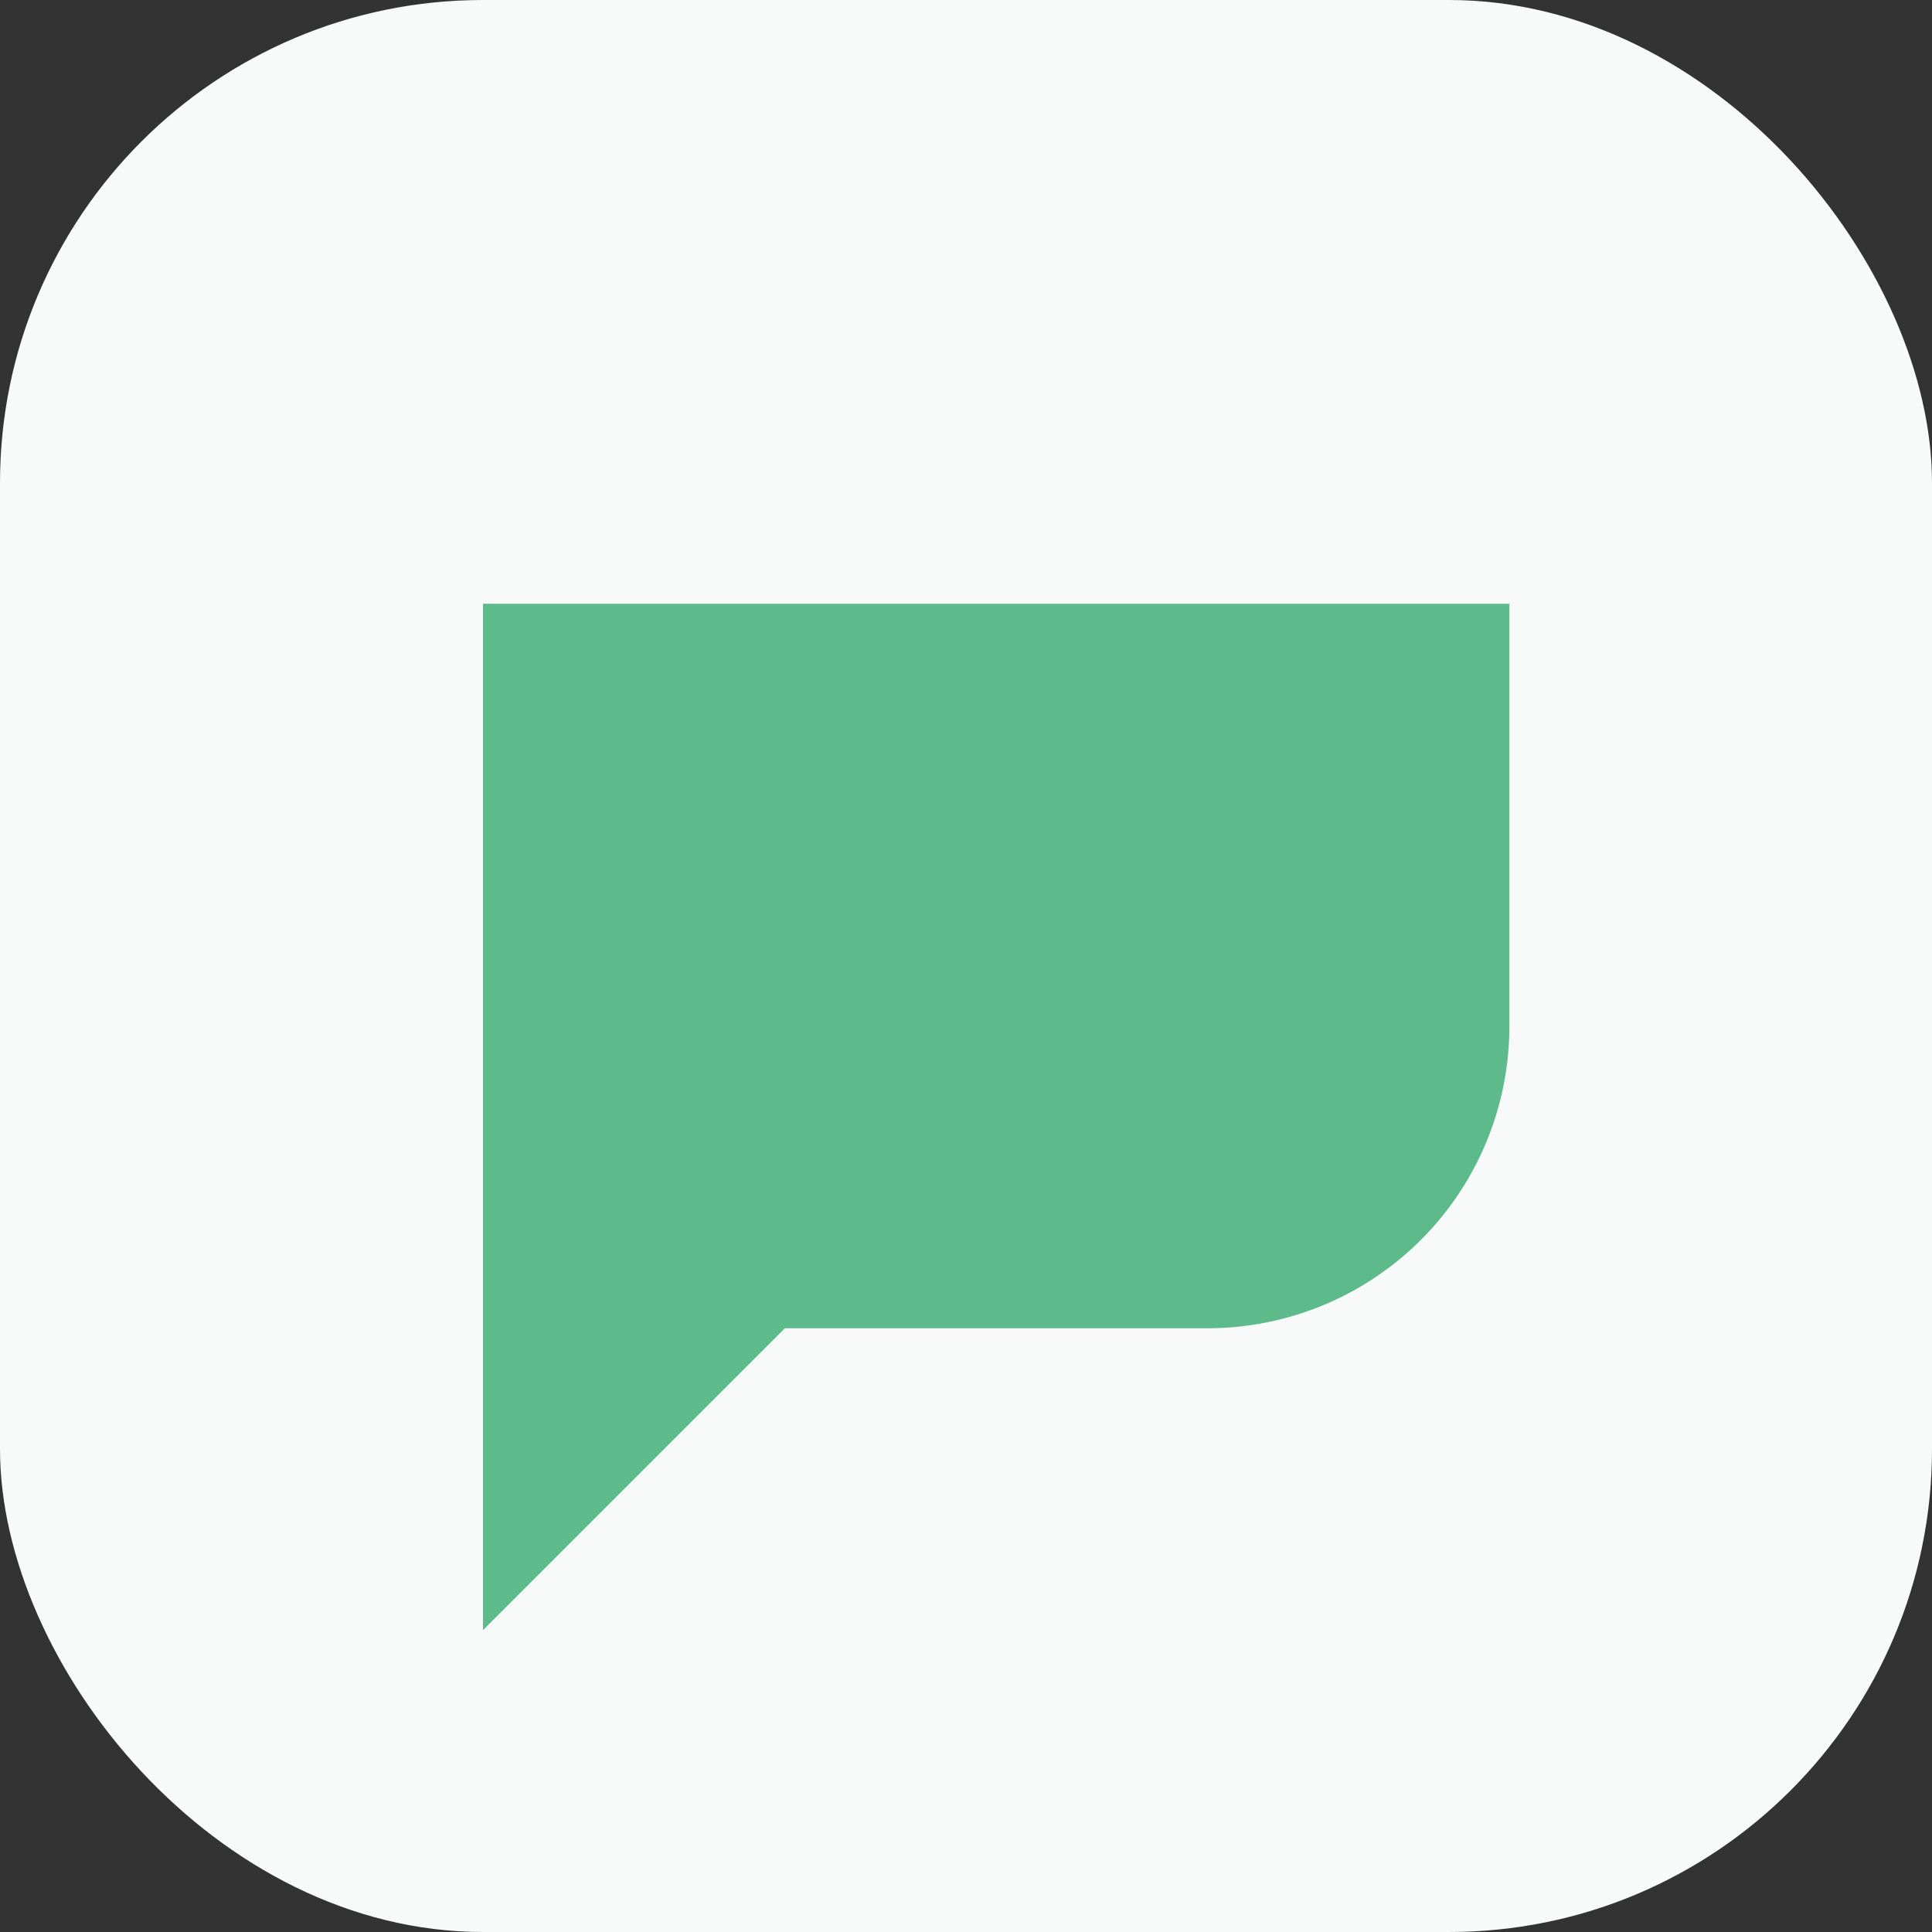
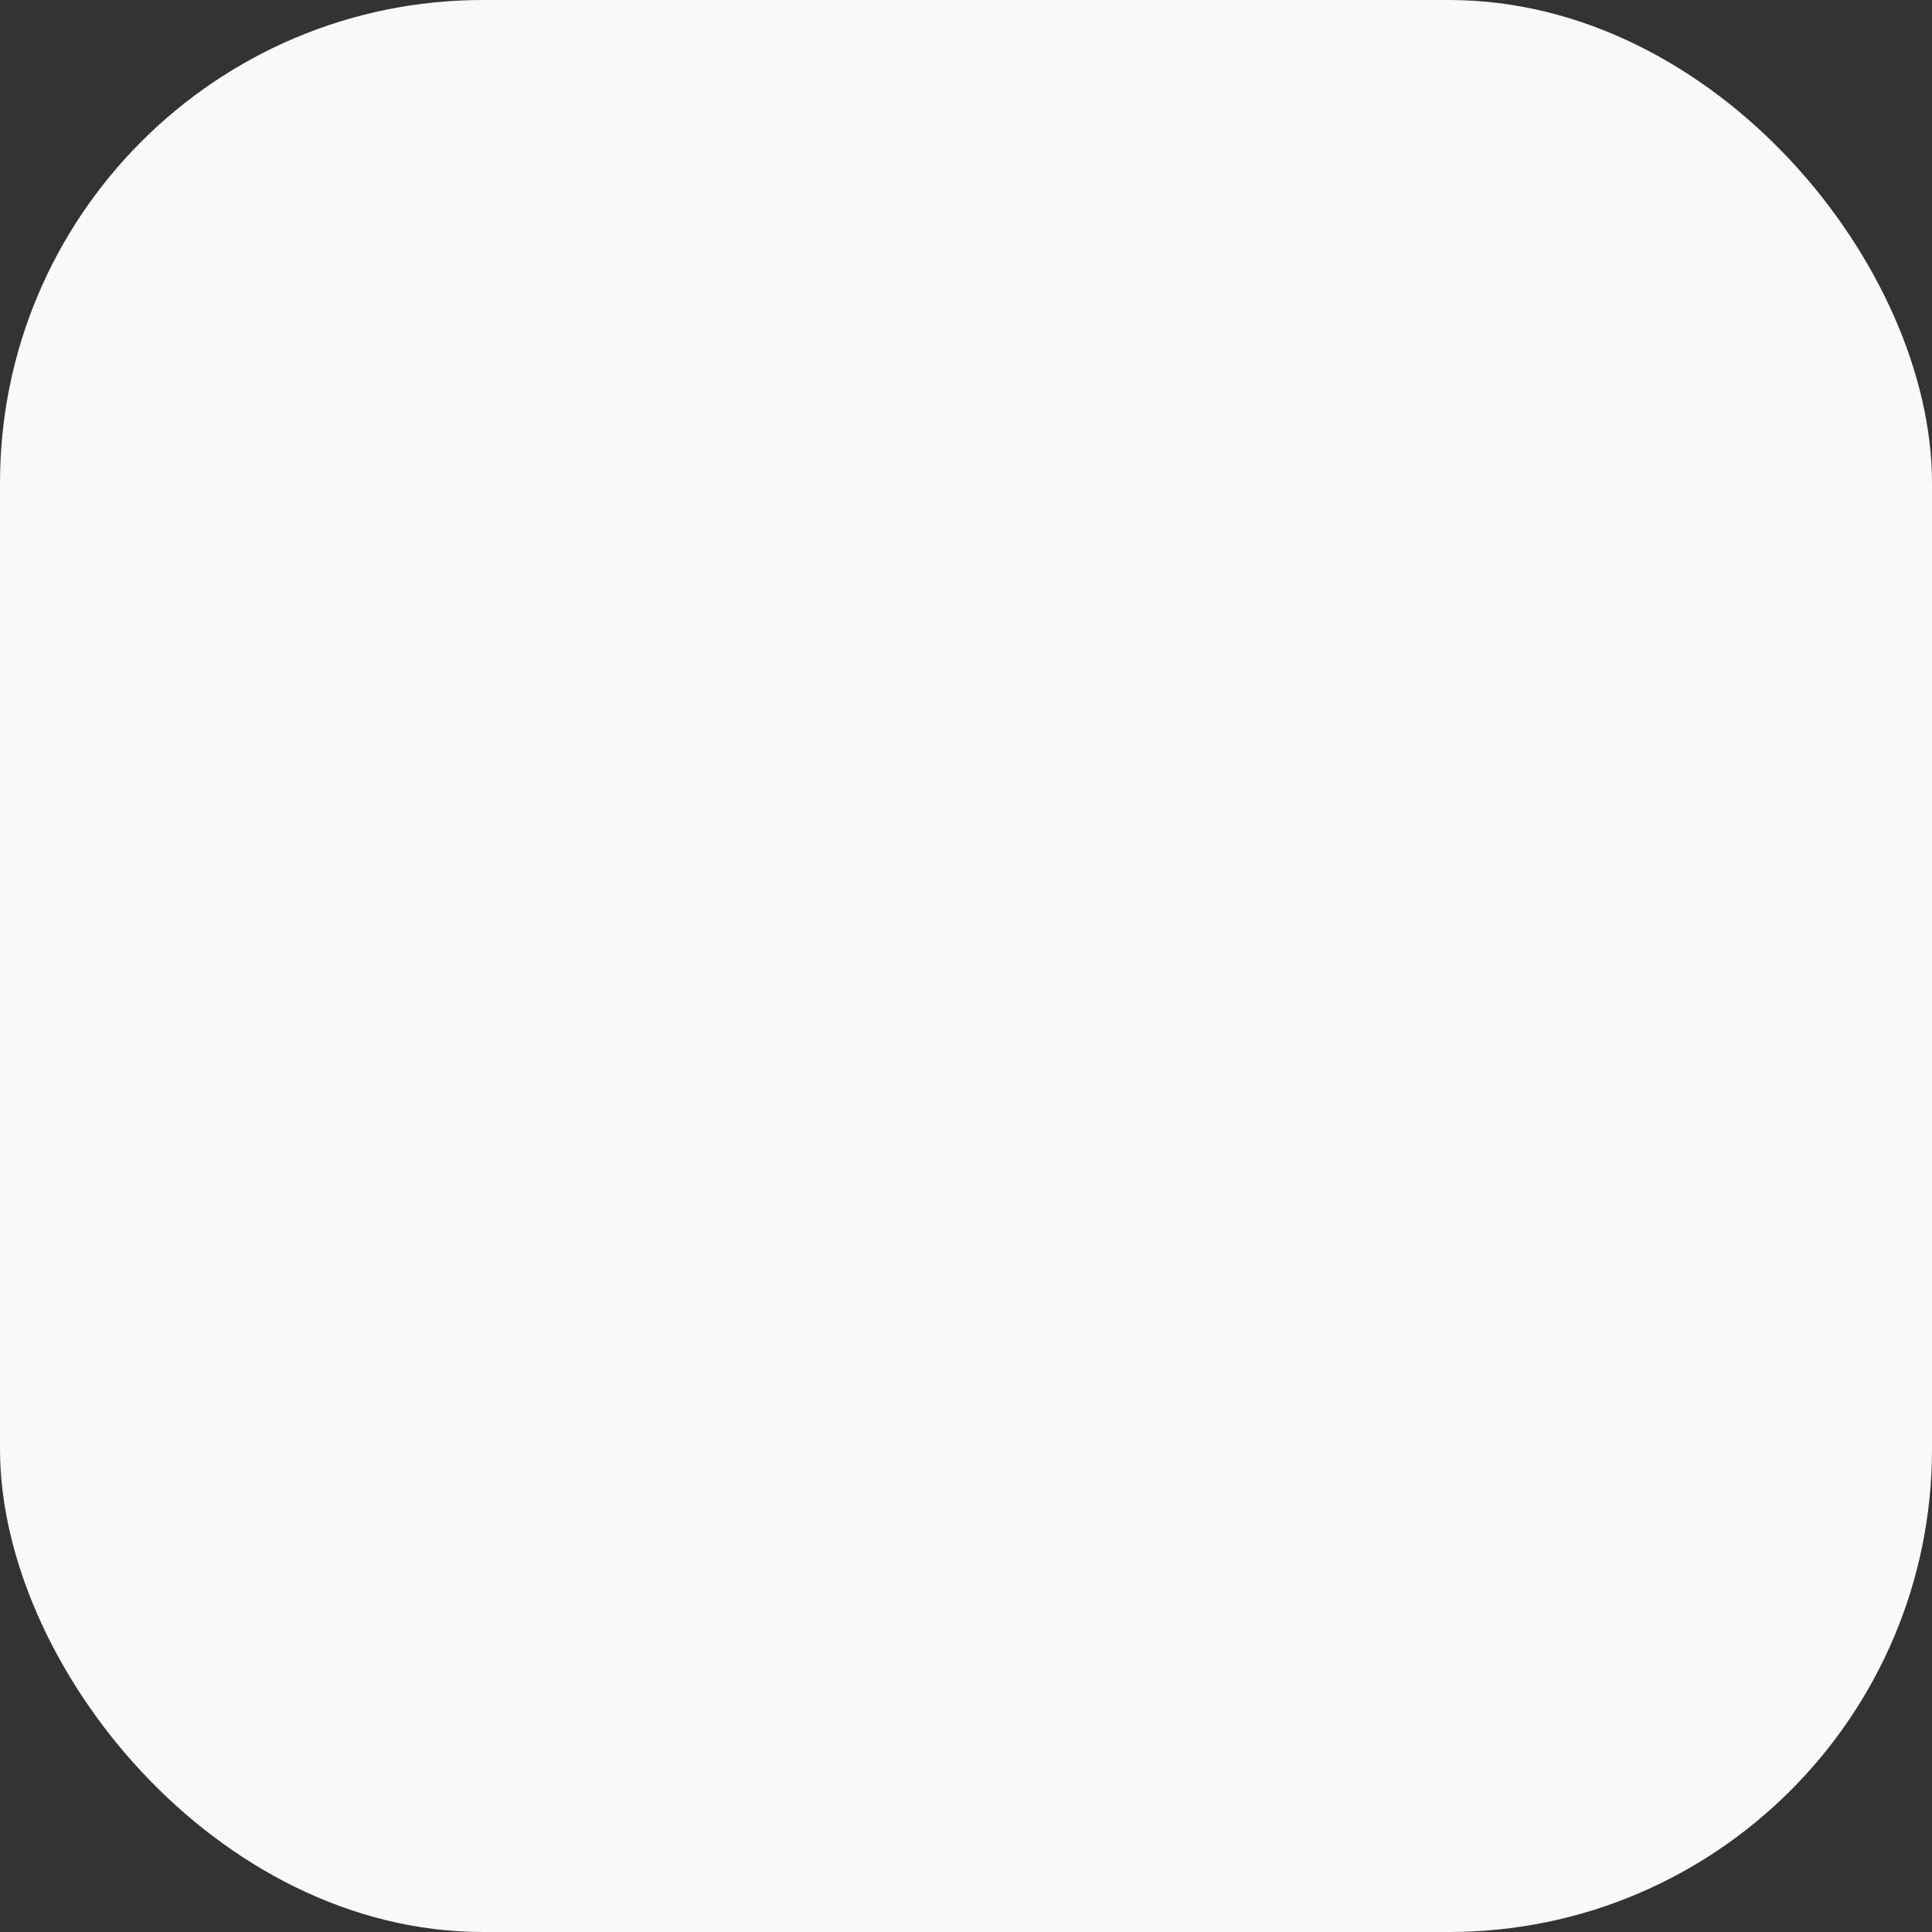
<svg xmlns="http://www.w3.org/2000/svg" width="32" height="32" viewBox="0 0 32 32">
  <rect x="0" y="0" width="32" height="32" fill="#333333" stroke="none" />
  <rect width="32" height="32" rx="8" fill="#F7FAF9" />
-   <path d="M7 10h18v7a5 5 0 01-5 5H13l-5 5V10z" fill="#5DBA8B" />
</svg>